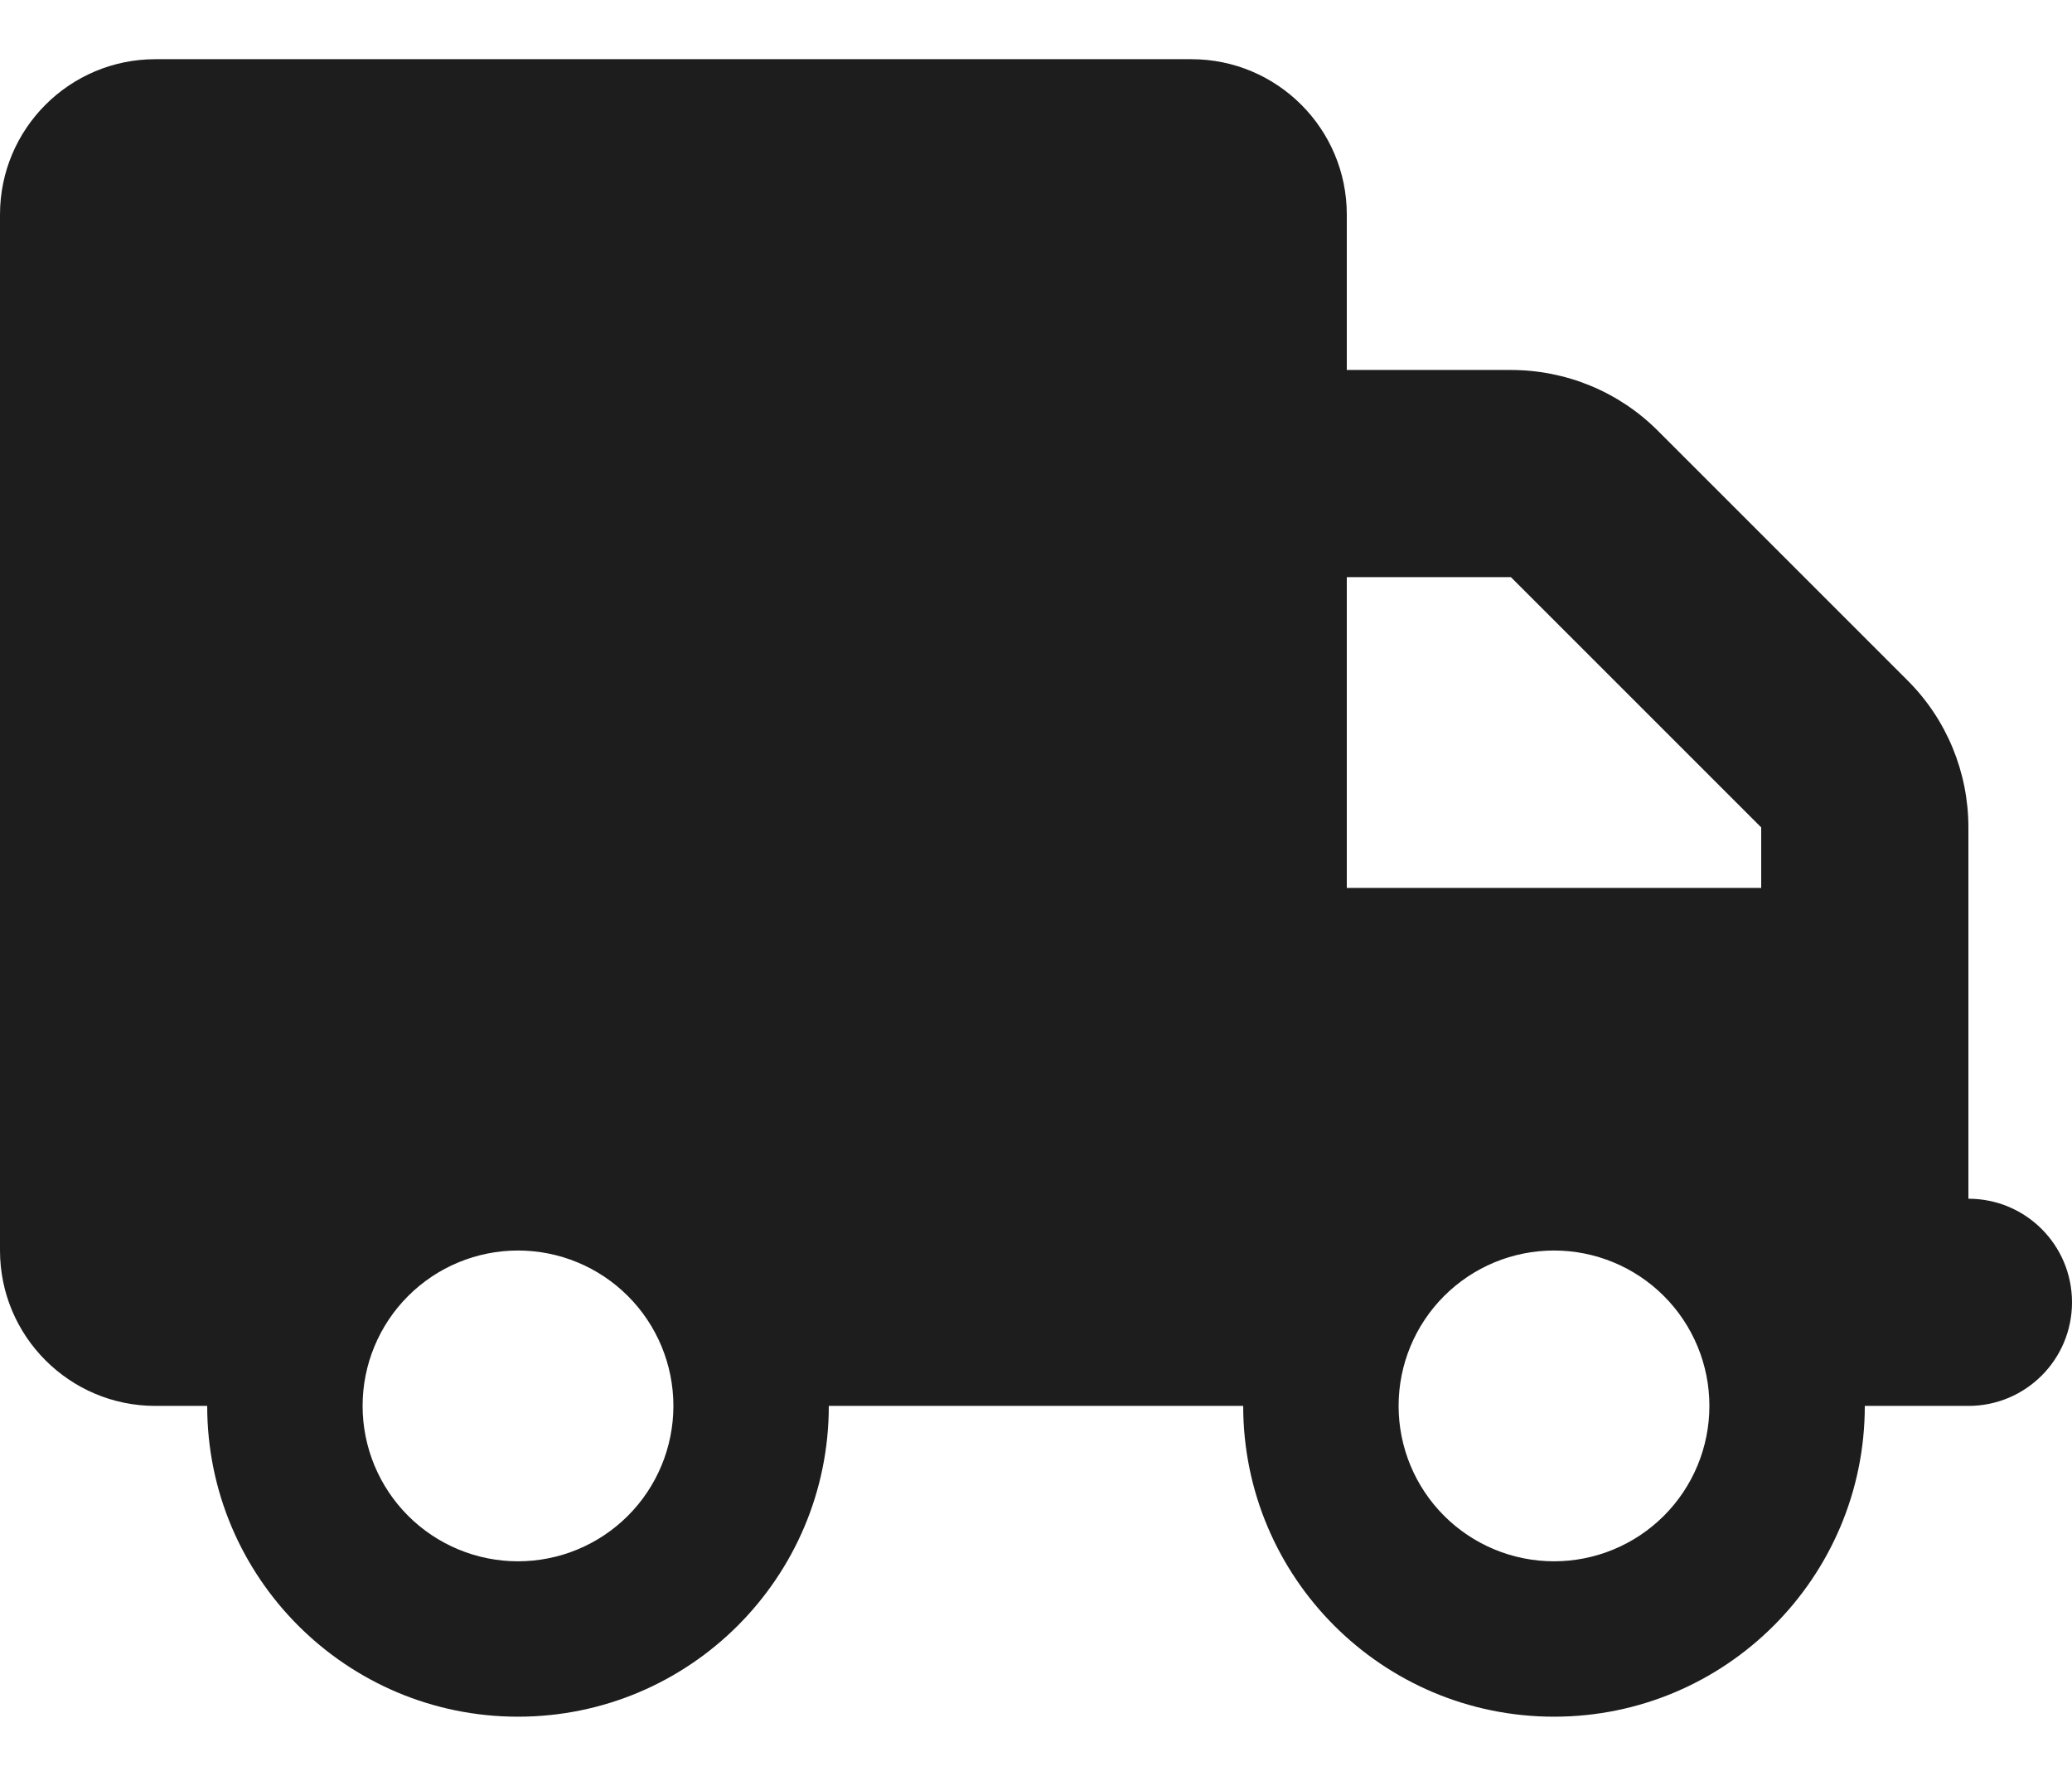
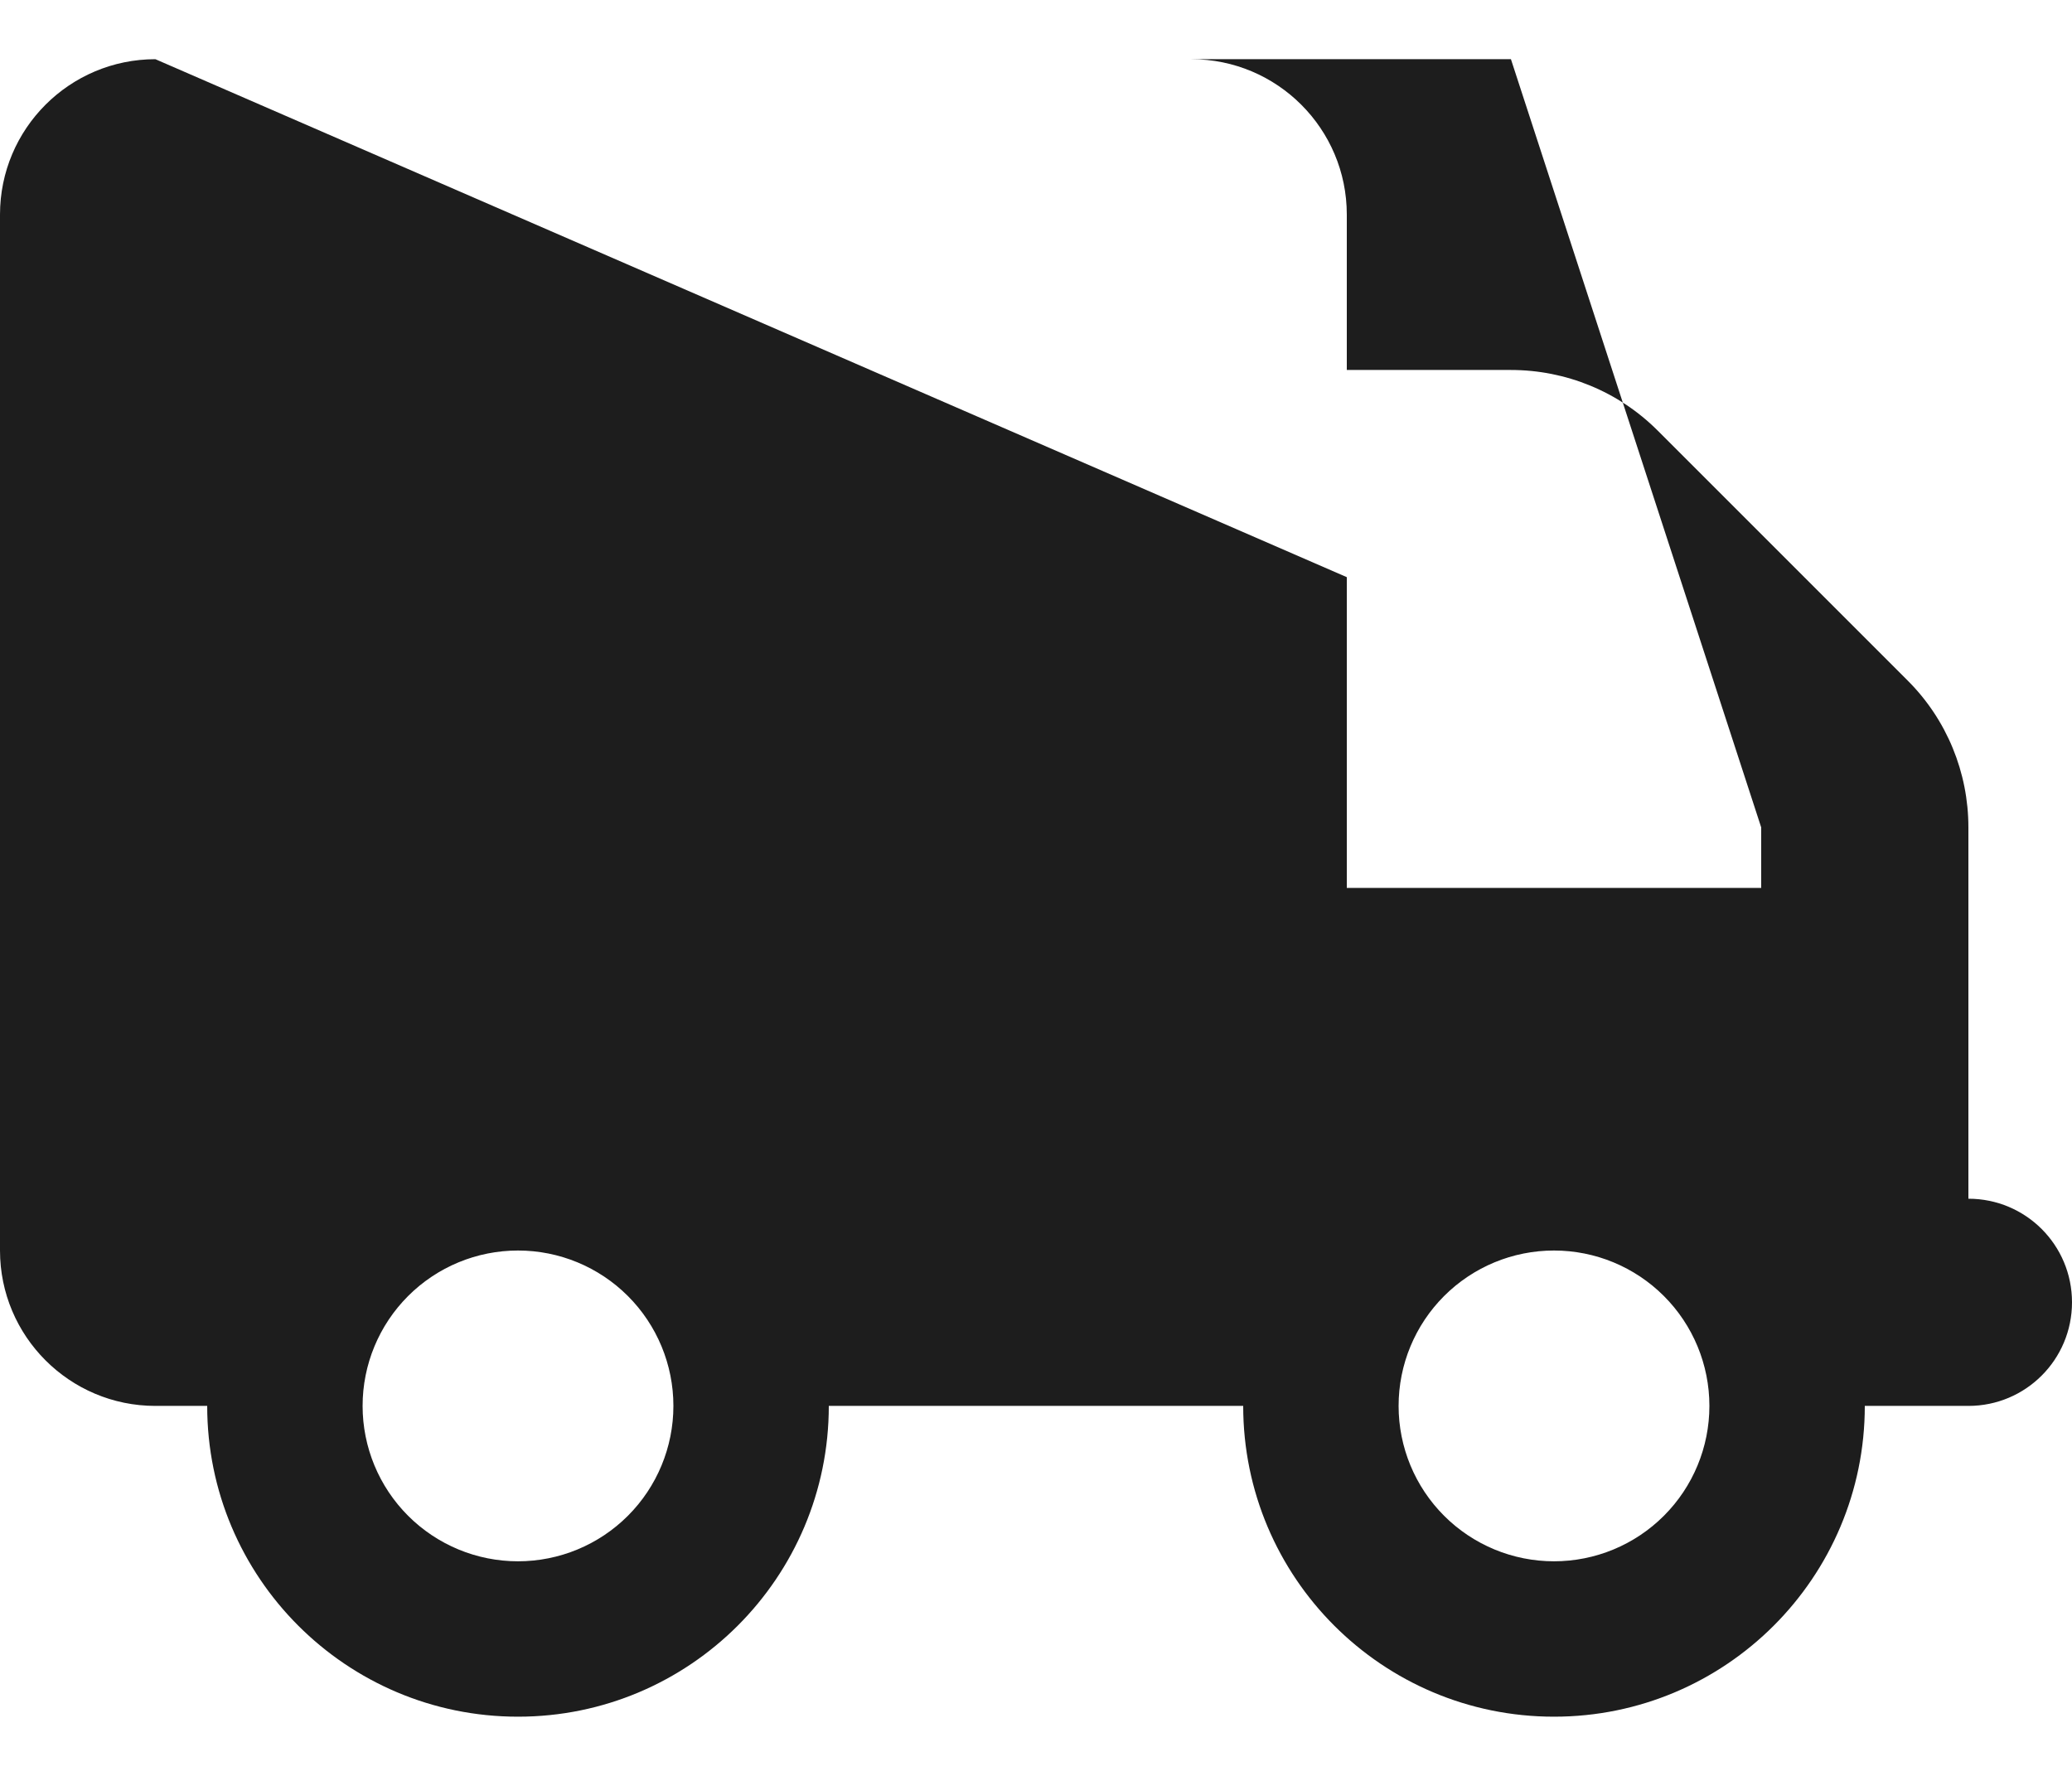
<svg xmlns="http://www.w3.org/2000/svg" width="28" height="24" viewBox="0 0 28 24" fill="none">
-   <path d="M2.1 0.8C0.941 0.8 0 1.74 0 2.9V16.9C0 18.059 0.941 19 2.1 19H2.8C2.8 21.319 4.681 23.2 7 23.2C9.319 23.2 11.2 21.319 11.2 19H16.8C16.8 21.319 18.681 23.2 21 23.2C23.319 23.2 25.2 21.319 25.2 19H26.6C27.374 19 28 18.374 28 17.6C28 16.825 27.374 16.2 26.6 16.2V13.4V12V11.182C26.6 10.438 26.307 9.725 25.782 9.2L22.4 5.818C21.875 5.293 21.162 5 20.418 5H18.2V2.9C18.2 1.74 17.259 0.8 16.1 0.8H2.1ZM18.2 7.8H20.418L23.8 11.182V12H18.2V7.8ZM4.9 19C4.9 18.443 5.121 17.909 5.515 17.515C5.909 17.121 6.443 16.9 7 16.9C7.557 16.9 8.091 17.121 8.485 17.515C8.879 17.909 9.1 18.443 9.1 19C9.1 19.557 8.879 20.091 8.485 20.485C8.091 20.879 7.557 21.1 7 21.1C6.443 21.1 5.909 20.879 5.515 20.485C5.121 20.091 4.9 19.557 4.9 19ZM21 16.9C21.557 16.9 22.091 17.121 22.485 17.515C22.879 17.909 23.1 18.443 23.1 19C23.1 19.557 22.879 20.091 22.485 20.485C22.091 20.879 21.557 21.1 21 21.1C20.443 21.1 19.909 20.879 19.515 20.485C19.121 20.091 18.9 19.557 18.9 19C18.9 18.443 19.121 17.909 19.515 17.515C19.909 17.121 20.443 16.9 21 16.9Z" fill="#1D1D1D" />
+   <path d="M2.1 0.8C0.941 0.8 0 1.74 0 2.9V16.9C0 18.059 0.941 19 2.1 19H2.8C2.8 21.319 4.681 23.2 7 23.2C9.319 23.2 11.2 21.319 11.2 19H16.8C16.8 21.319 18.681 23.2 21 23.2C23.319 23.2 25.2 21.319 25.2 19H26.6C27.374 19 28 18.374 28 17.6C28 16.825 27.374 16.2 26.6 16.2V13.4V12V11.182C26.6 10.438 26.307 9.725 25.782 9.2L22.4 5.818C21.875 5.293 21.162 5 20.418 5H18.2V2.9C18.2 1.74 17.259 0.8 16.1 0.8H2.1ZH20.418L23.8 11.182V12H18.2V7.8ZM4.9 19C4.9 18.443 5.121 17.909 5.515 17.515C5.909 17.121 6.443 16.9 7 16.9C7.557 16.9 8.091 17.121 8.485 17.515C8.879 17.909 9.1 18.443 9.1 19C9.1 19.557 8.879 20.091 8.485 20.485C8.091 20.879 7.557 21.1 7 21.1C6.443 21.1 5.909 20.879 5.515 20.485C5.121 20.091 4.9 19.557 4.9 19ZM21 16.9C21.557 16.9 22.091 17.121 22.485 17.515C22.879 17.909 23.1 18.443 23.1 19C23.1 19.557 22.879 20.091 22.485 20.485C22.091 20.879 21.557 21.1 21 21.1C20.443 21.1 19.909 20.879 19.515 20.485C19.121 20.091 18.9 19.557 18.9 19C18.9 18.443 19.121 17.909 19.515 17.515C19.909 17.121 20.443 16.9 21 16.9Z" fill="#1D1D1D" />
</svg>